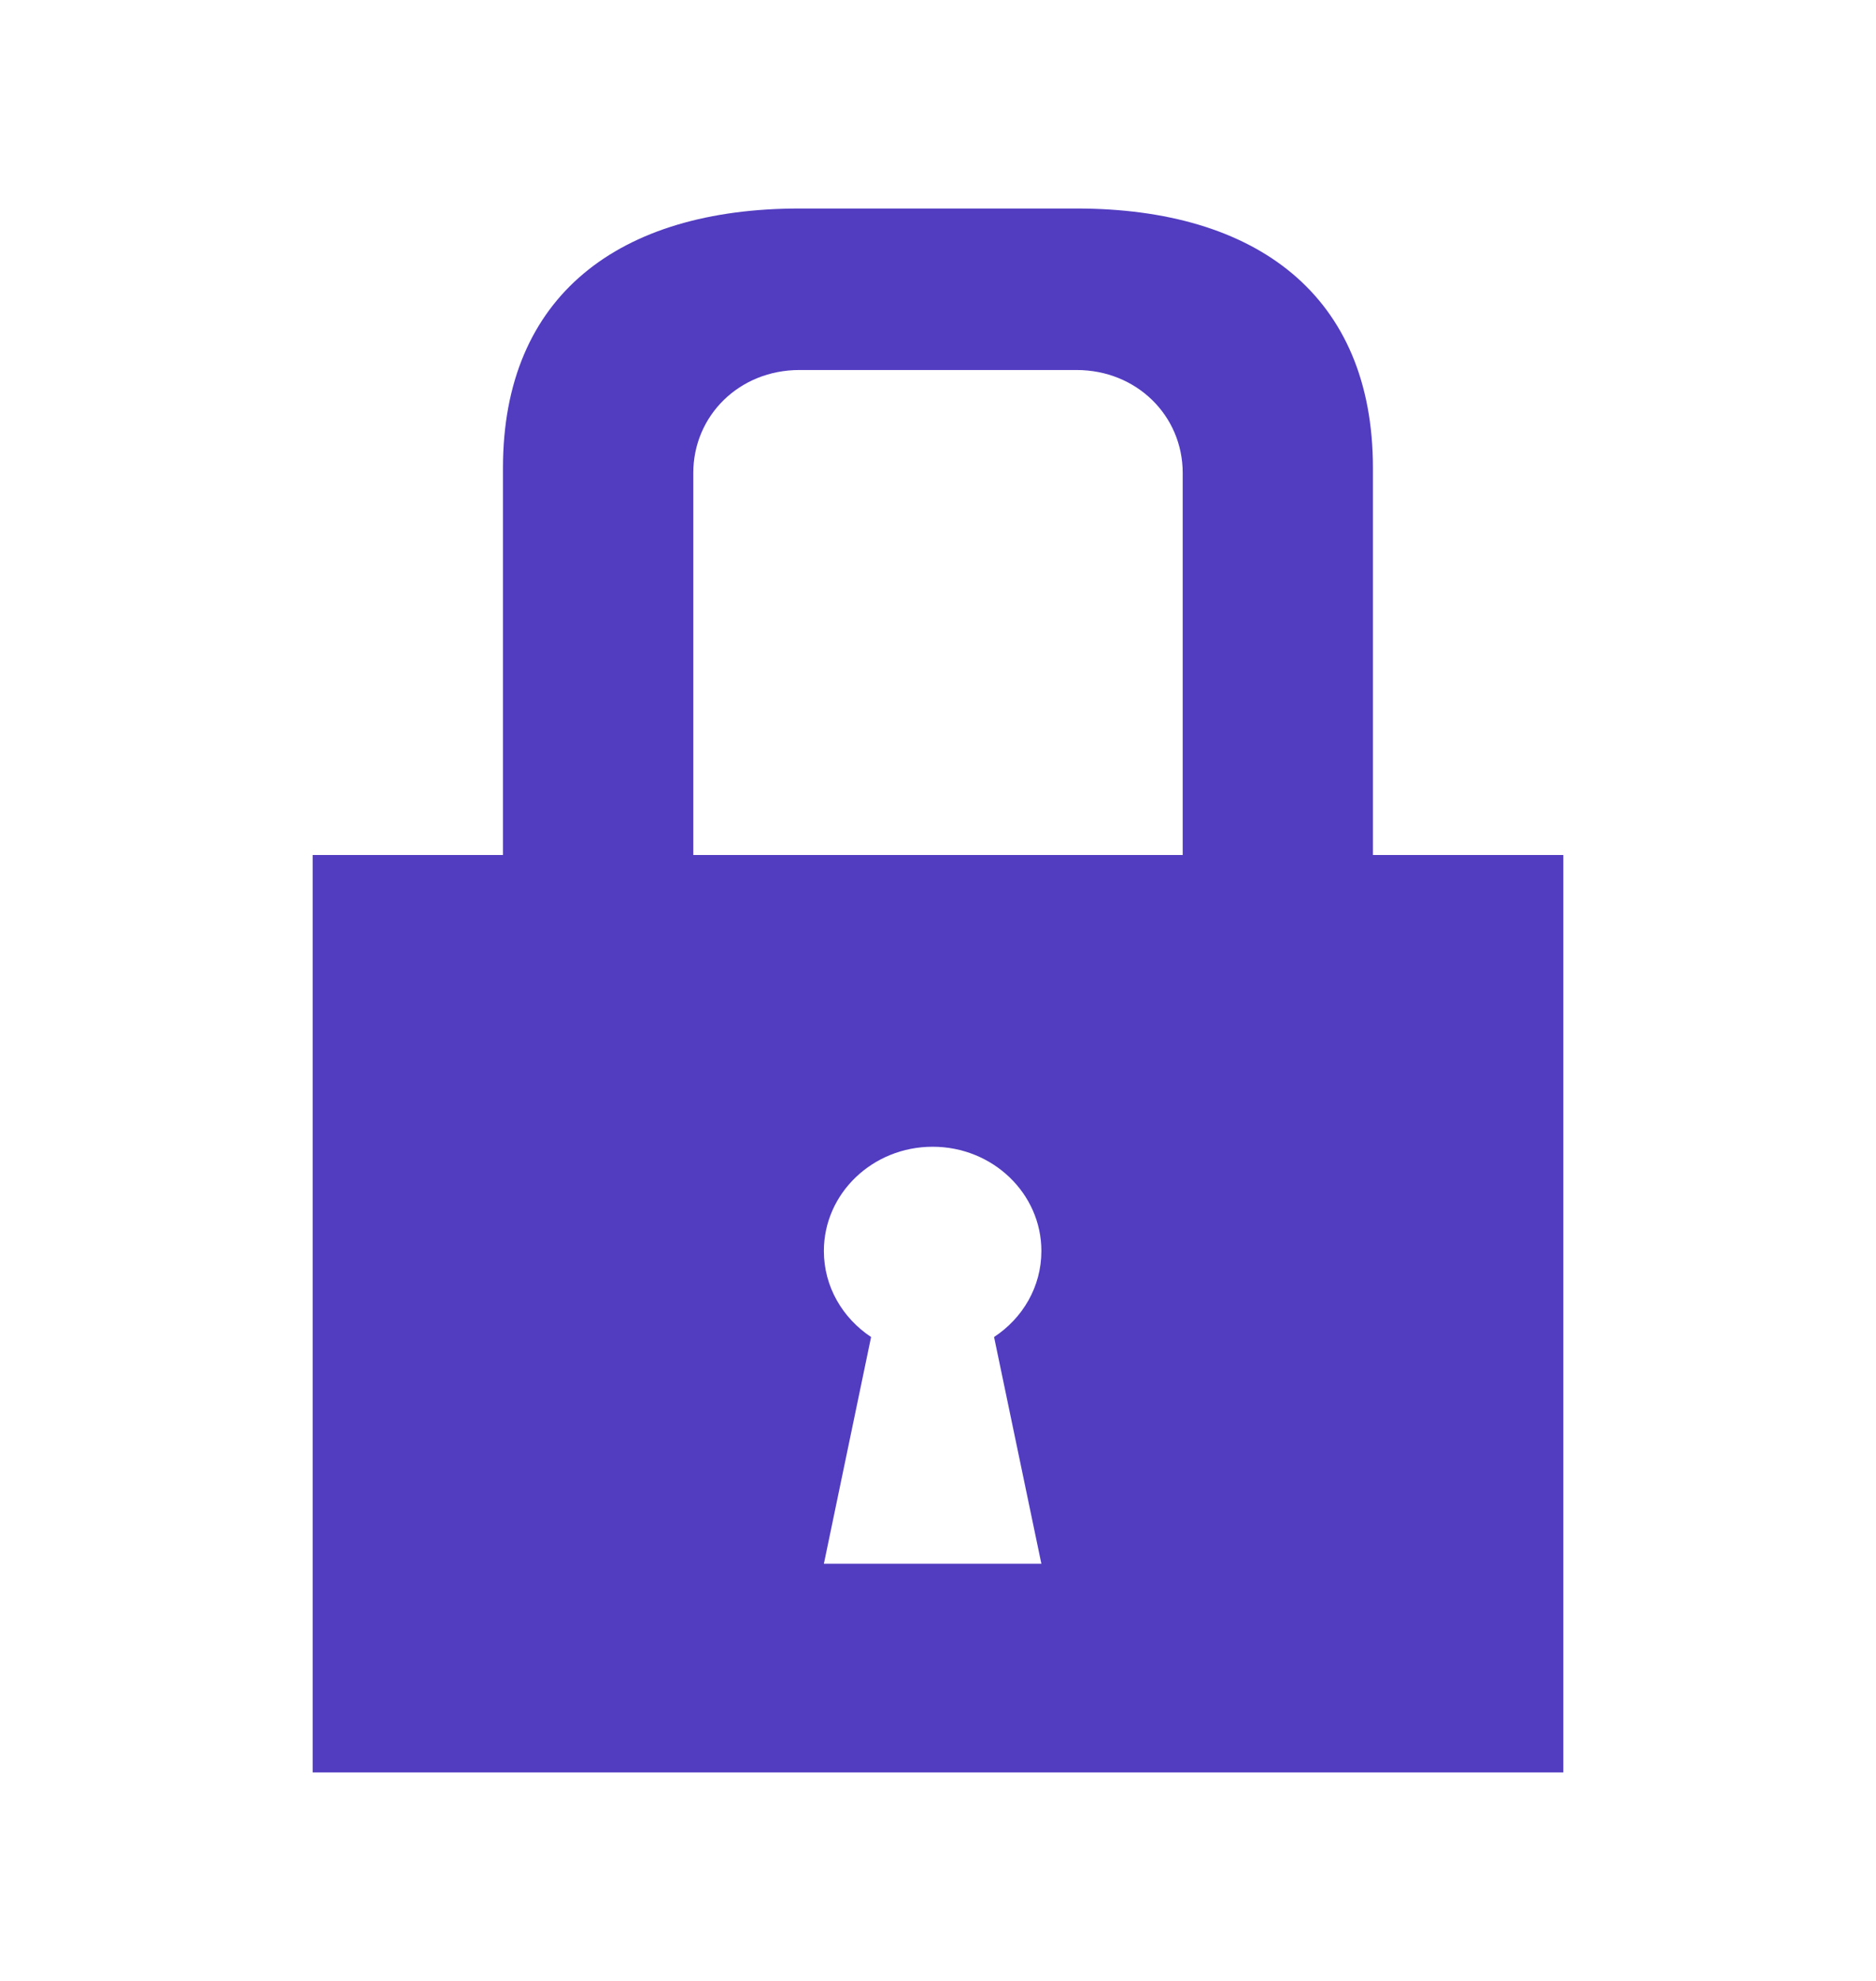
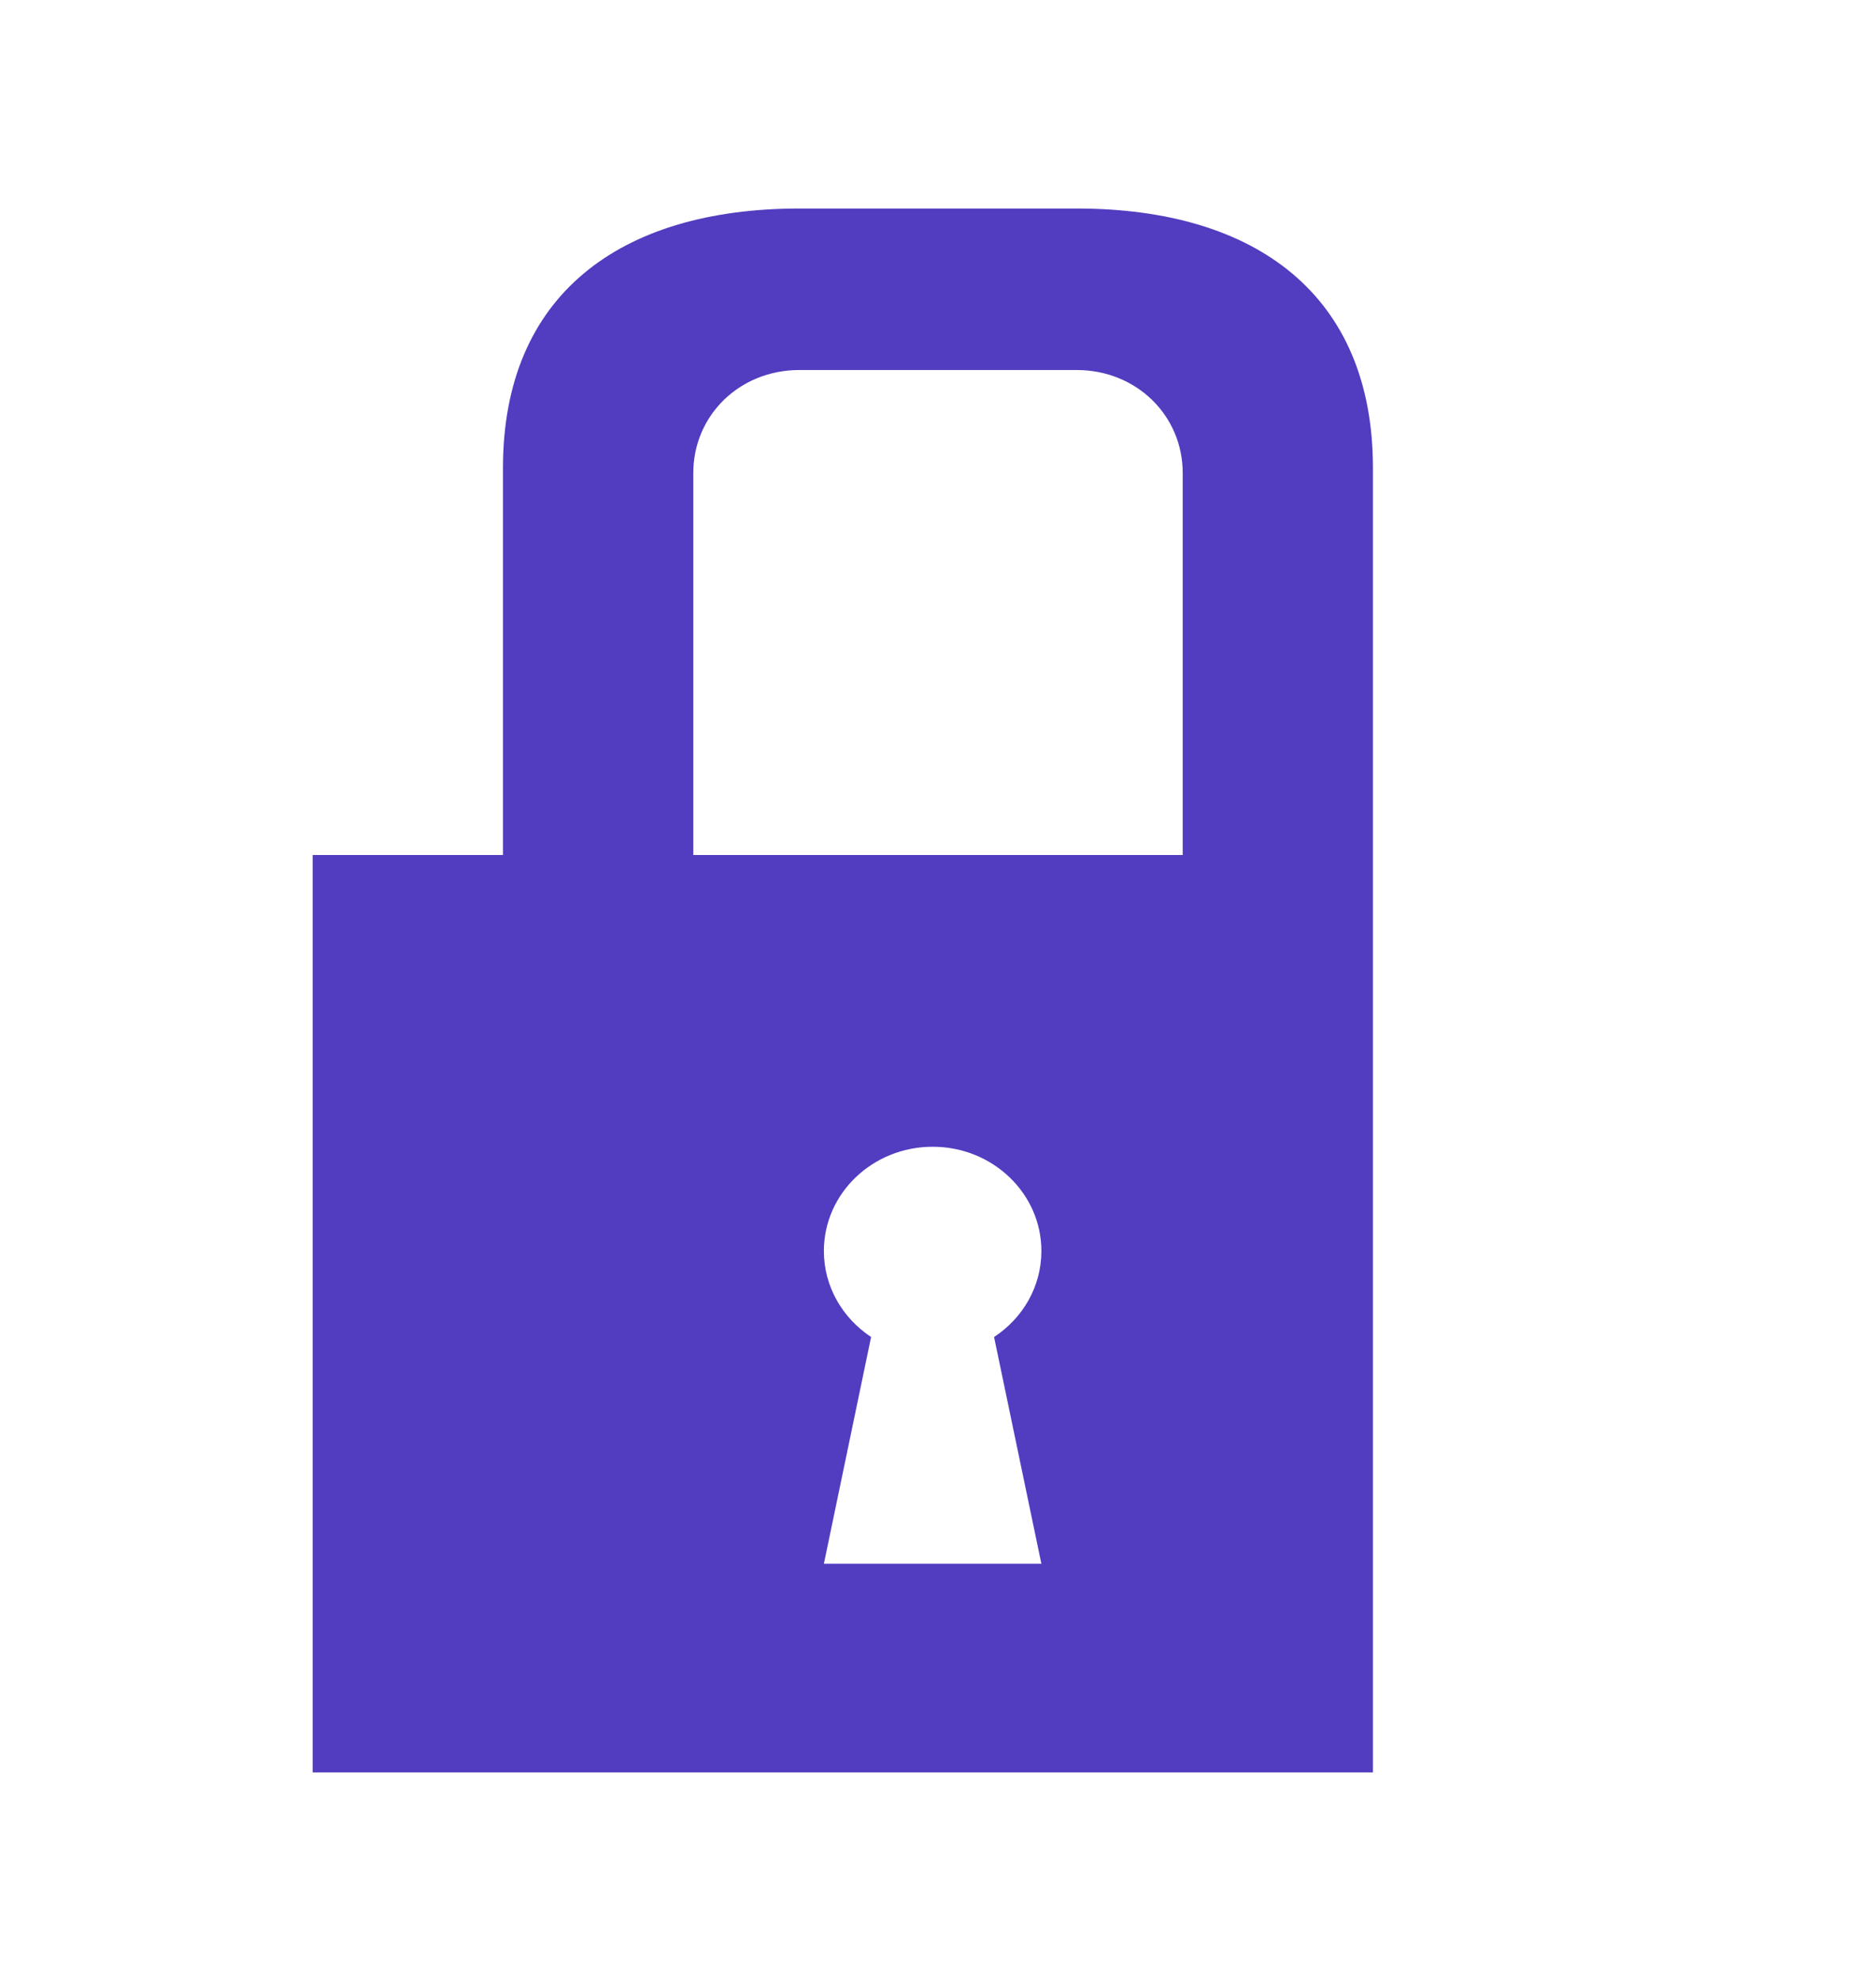
<svg xmlns="http://www.w3.org/2000/svg" width="18" height="19" viewBox="0 0 18 19" fill="none">
-   <path fill-rule="evenodd" clip-rule="evenodd" d="M13.173 8.201V4.487C13.173 2.834 12.056 2 10.331 2H7.67C5.944 2 4.826 2.833 4.826 4.487V8.201H3V17H15V8.201H13.173ZM6.652 4.537C6.652 3.986 7.094 3.549 7.67 3.549H10.33C10.905 3.549 11.348 3.986 11.348 4.537V8.201H6.652V4.537ZM9.992 14.999H7.905L8.358 12.824C8.085 12.643 7.905 12.342 7.905 11.999C7.905 11.447 8.372 10.999 8.949 10.999C9.525 10.999 9.992 11.447 9.992 11.999C9.992 12.342 9.813 12.643 9.538 12.824L9.992 14.999Z" fill="#523CC0" />
+   <path fill-rule="evenodd" clip-rule="evenodd" d="M13.173 8.201V4.487C13.173 2.834 12.056 2 10.331 2H7.67C5.944 2 4.826 2.833 4.826 4.487V8.201H3V17H15H13.173ZM6.652 4.537C6.652 3.986 7.094 3.549 7.67 3.549H10.33C10.905 3.549 11.348 3.986 11.348 4.537V8.201H6.652V4.537ZM9.992 14.999H7.905L8.358 12.824C8.085 12.643 7.905 12.342 7.905 11.999C7.905 11.447 8.372 10.999 8.949 10.999C9.525 10.999 9.992 11.447 9.992 11.999C9.992 12.342 9.813 12.643 9.538 12.824L9.992 14.999Z" fill="#523CC0" />
</svg>